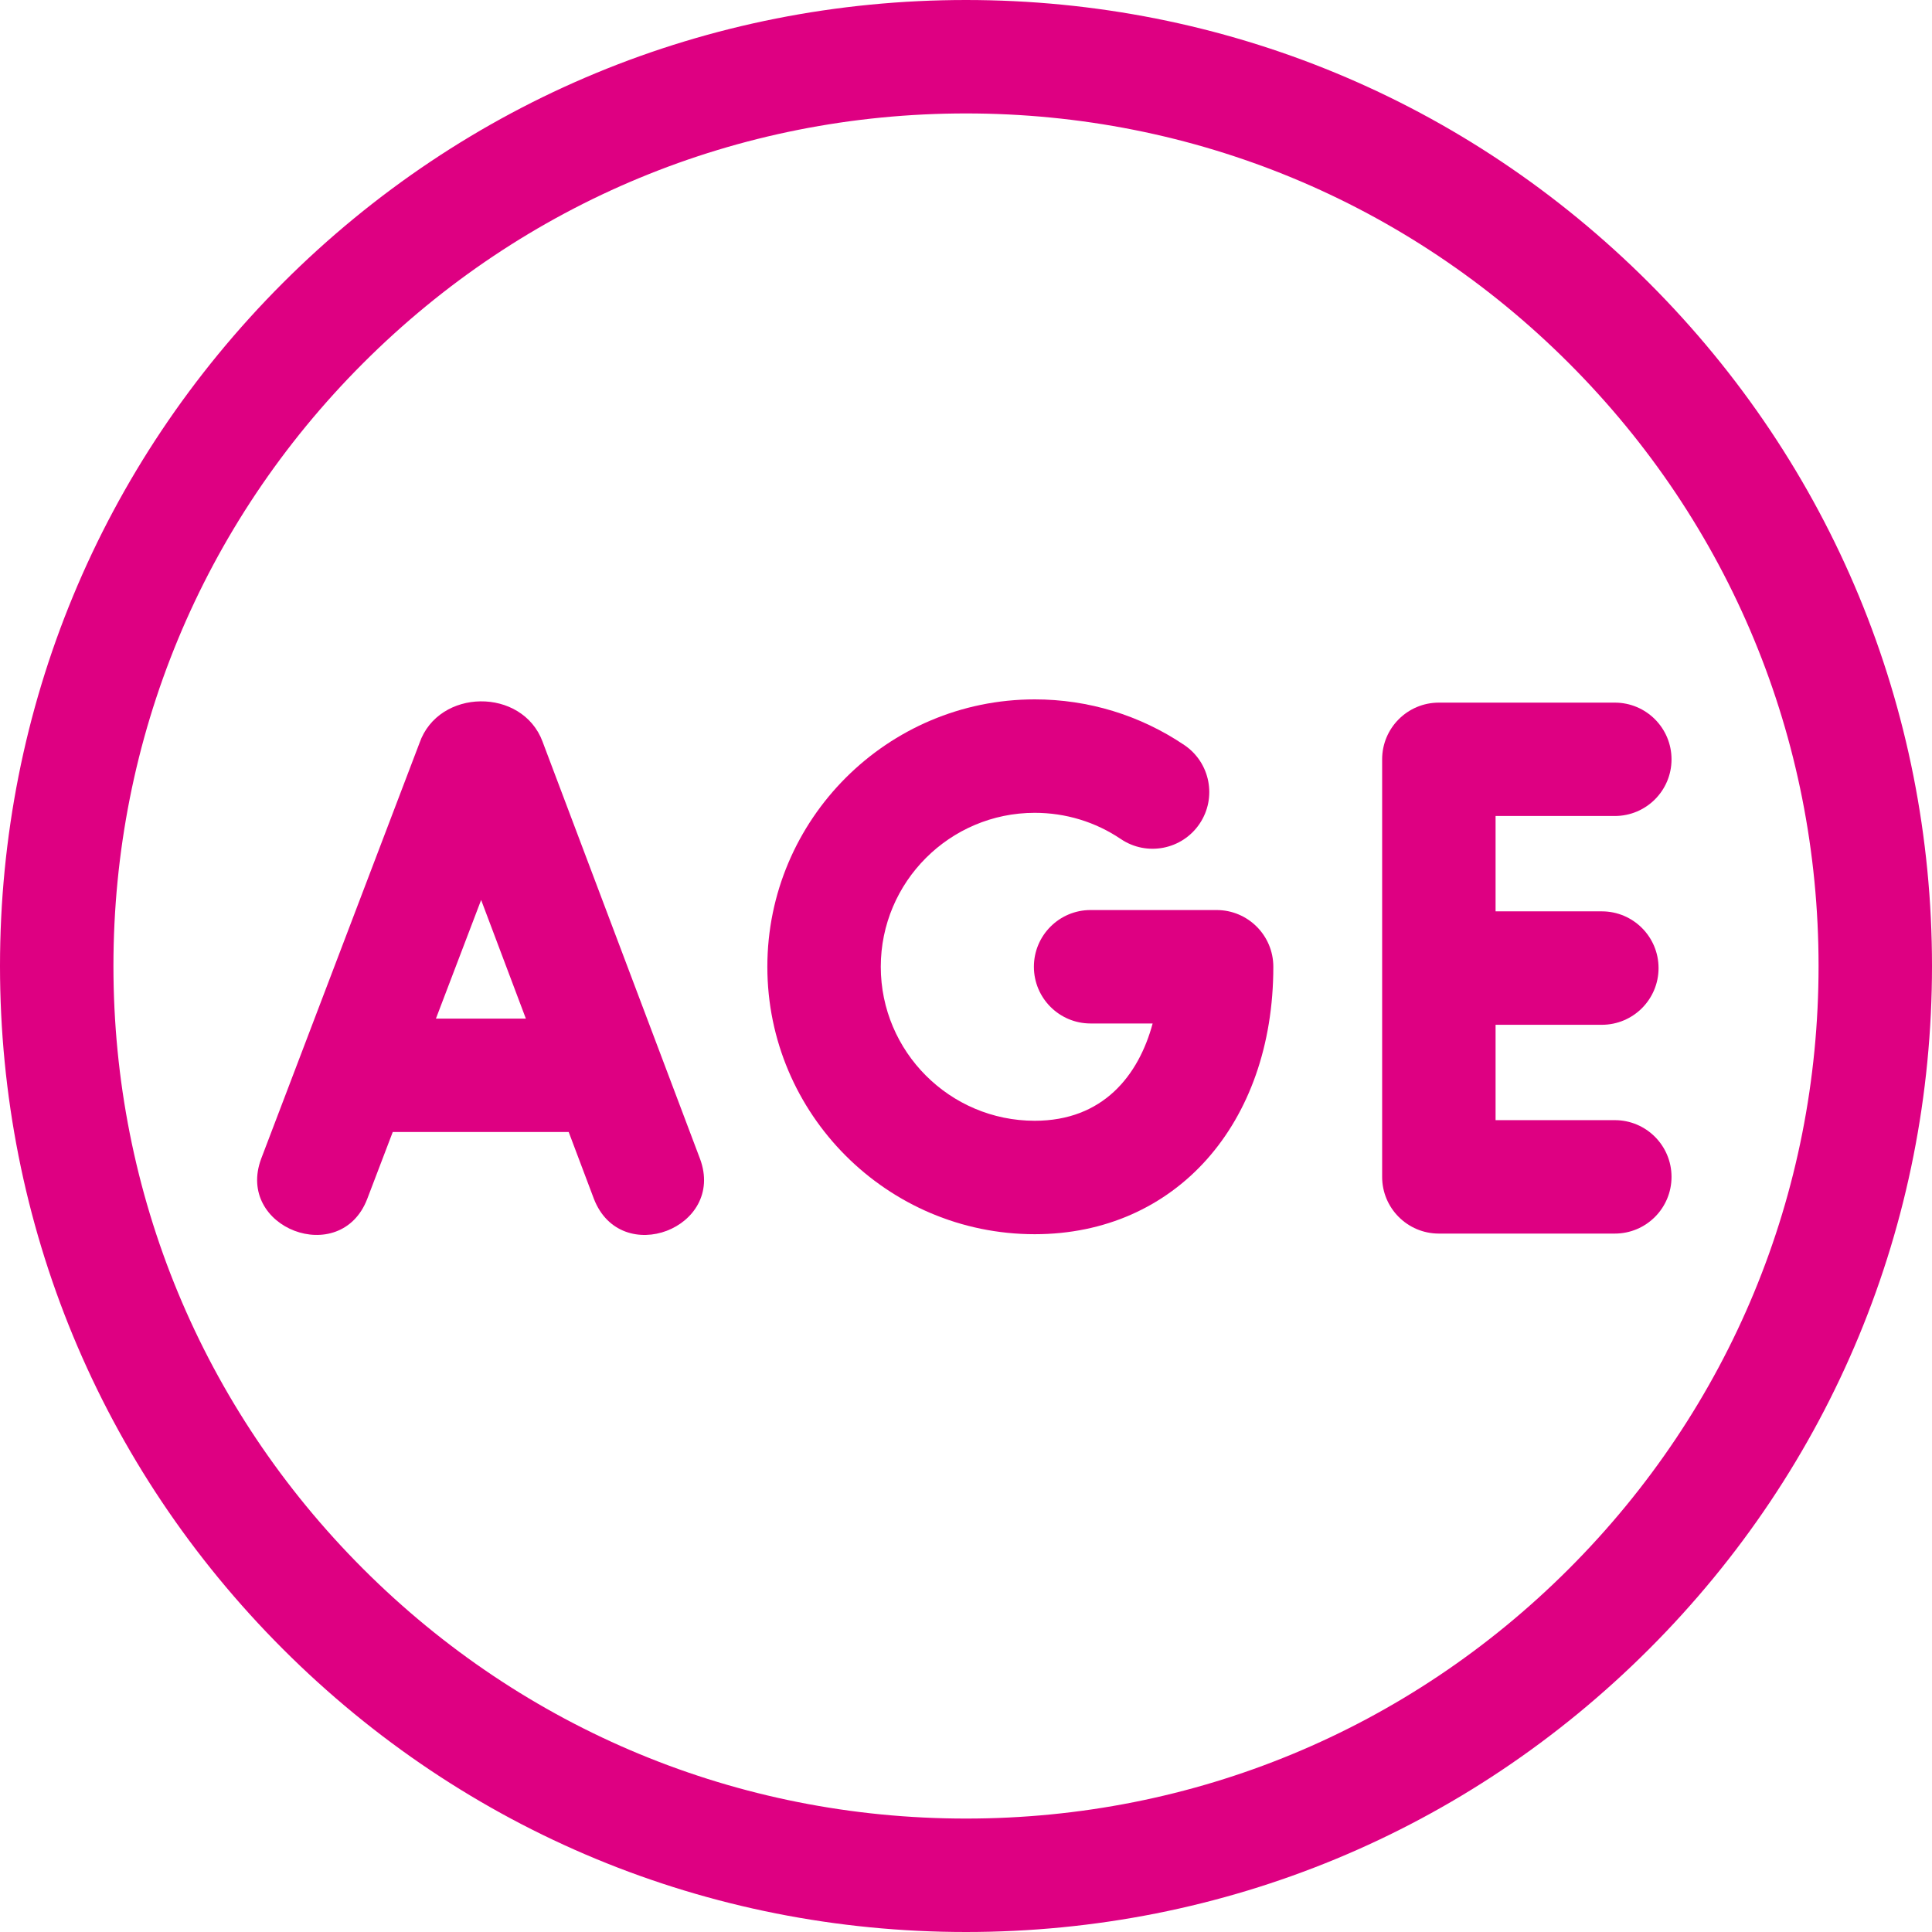
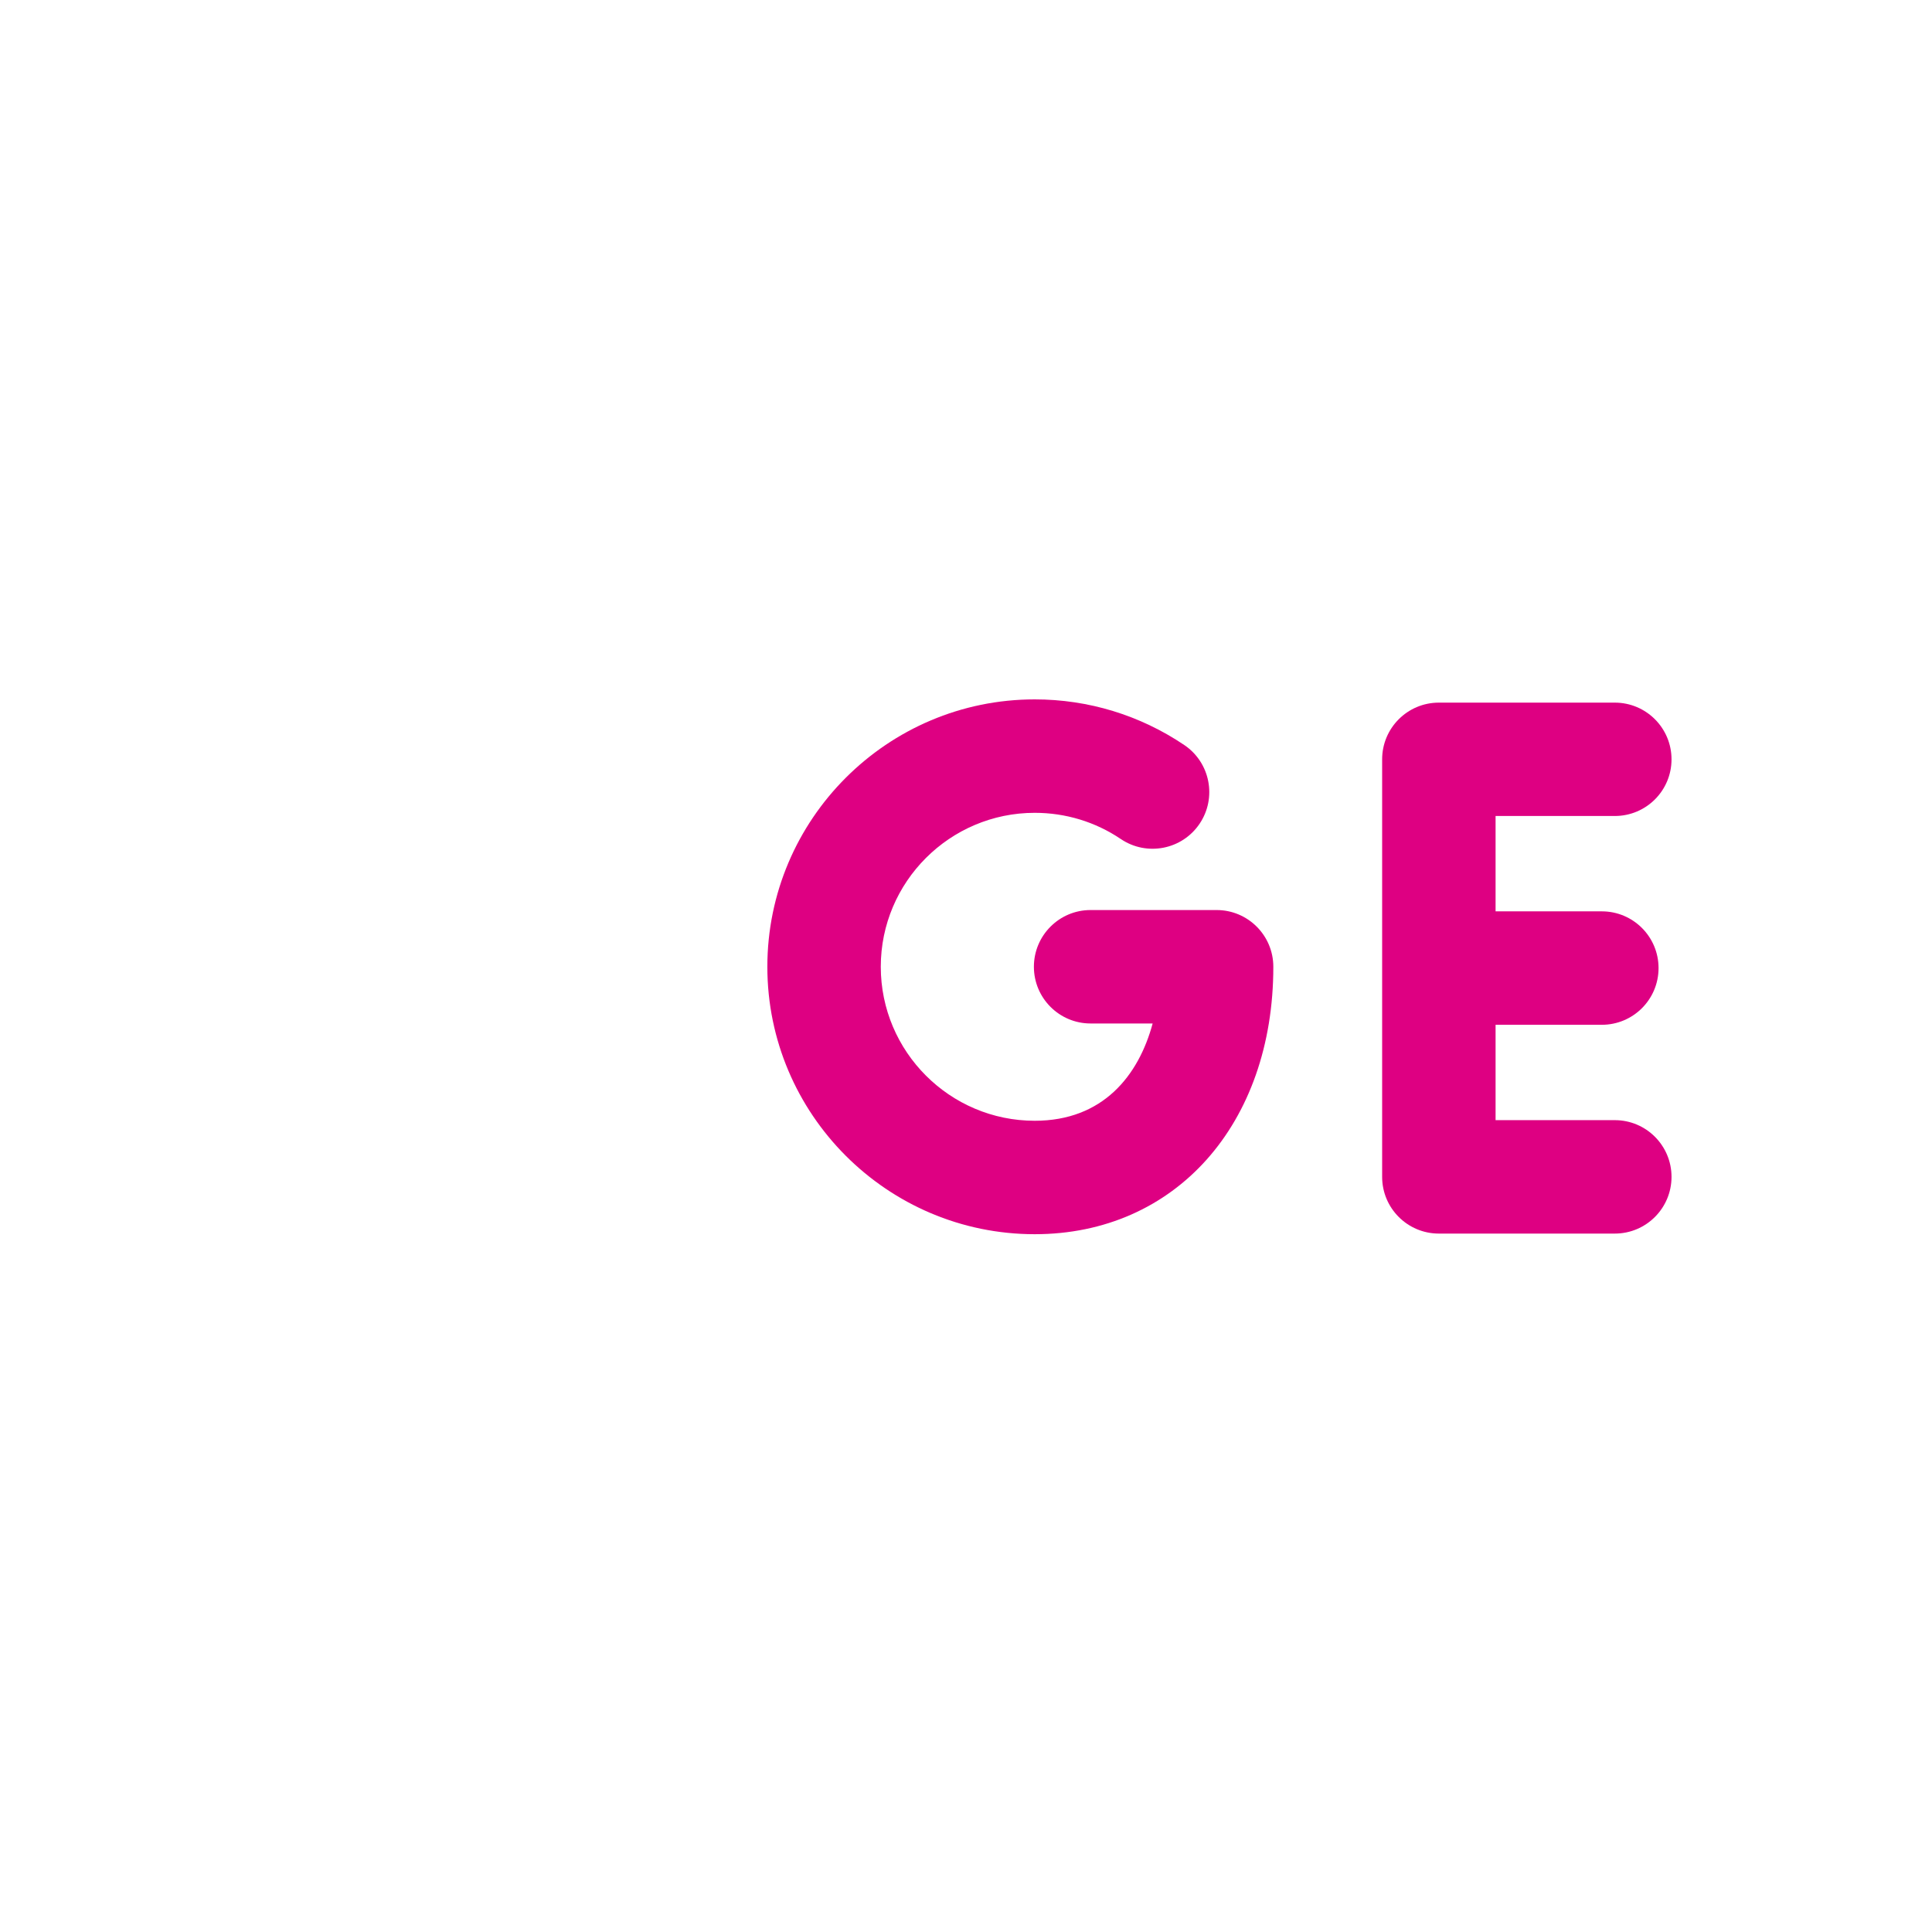
<svg xmlns="http://www.w3.org/2000/svg" width="28" height="28" viewBox="0 0 28 28" fill="none">
-   <path d="M23.899 4.1C21.255 1.456 17.74 0 14 0C10.26 0 6.745 1.456 4.1 4.1C1.456 6.745 0 10.26 0 14C0 17.74 1.456 21.255 4.1 23.899C6.745 26.544 10.26 28 14 28C17.74 28 21.255 26.544 23.9 23.899C26.544 21.255 28 17.74 28 14C28 10.26 26.544 6.745 23.899 4.1ZM22.737 22.737C20.403 25.071 17.3 26.356 14 26.356C10.7 26.356 7.597 25.071 5.263 22.737C2.929 20.403 1.644 17.3 1.644 14C1.644 10.699 2.929 7.597 5.263 5.263C7.597 2.929 10.7 1.644 14 1.644C17.3 1.644 20.403 2.929 22.737 5.263C25.071 7.597 26.356 10.7 26.356 14C26.356 17.301 25.071 20.403 22.737 22.737Z" fill="#DE0082" />
-   <path d="M7.864 10.75C7.57 9.959 6.355 9.973 6.079 10.77L3.786 16.791C3.408 17.798 4.936 18.379 5.322 17.376L5.692 16.406H8.242L8.607 17.374C8.997 18.381 10.519 17.797 10.145 16.794L7.872 10.772C7.87 10.765 7.867 10.757 7.864 10.75ZM6.318 14.762L6.973 13.043L7.621 14.762H6.318Z" fill="#DE0082" />
  <path d="M23.403 11.826C23.857 11.826 24.225 11.459 24.225 11.005C24.225 10.551 23.857 10.183 23.403 10.183H20.853C20.399 10.183 20.031 10.551 20.031 11.005V17.056C20.031 17.51 20.399 17.878 20.853 17.878H23.403C23.857 17.878 24.225 17.51 24.225 17.056C24.225 16.602 23.857 16.234 23.403 16.234H21.675V14.852H23.215C23.669 14.852 24.037 14.484 24.037 14.03C24.037 13.576 23.669 13.208 23.215 13.208H21.675V11.826H23.403Z" fill="#DE0082" />
  <path d="M14.996 11.78C15.444 11.78 15.875 11.911 16.244 12.16C16.62 12.414 17.131 12.315 17.385 11.939C17.639 11.563 17.54 11.052 17.164 10.798C16.522 10.365 15.773 10.136 14.996 10.136C12.86 10.136 11.121 11.874 11.121 14.011C11.121 16.148 12.86 17.887 14.996 17.887C17.032 17.887 18.454 16.293 18.454 14.011C18.454 13.557 18.086 13.189 17.632 13.189H15.805C15.352 13.189 14.984 13.557 14.984 14.011C14.984 14.465 15.352 14.833 15.805 14.833H16.705C16.501 15.589 15.984 16.243 14.996 16.243C13.766 16.243 12.765 15.242 12.765 14.011C12.765 12.781 13.766 11.78 14.996 11.78Z" fill="#DE0082" />
</svg>